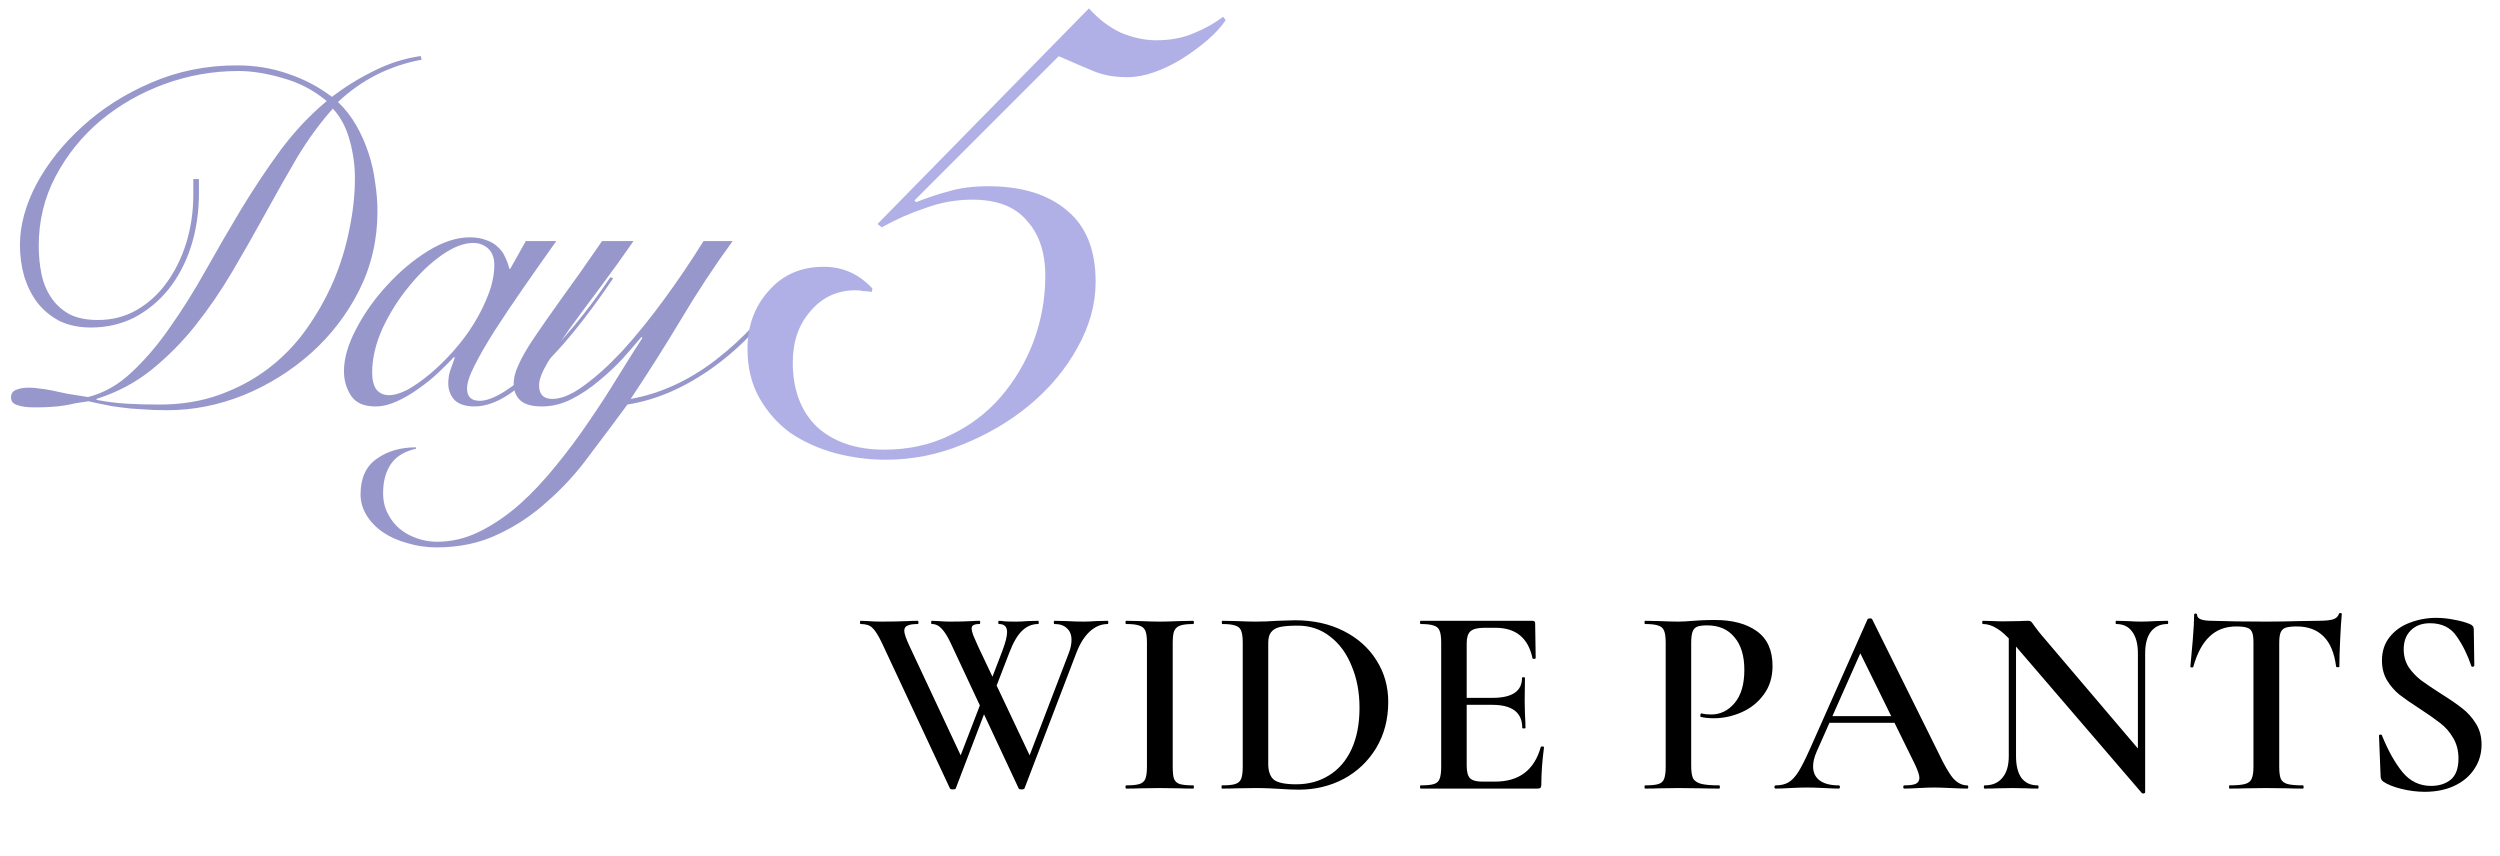
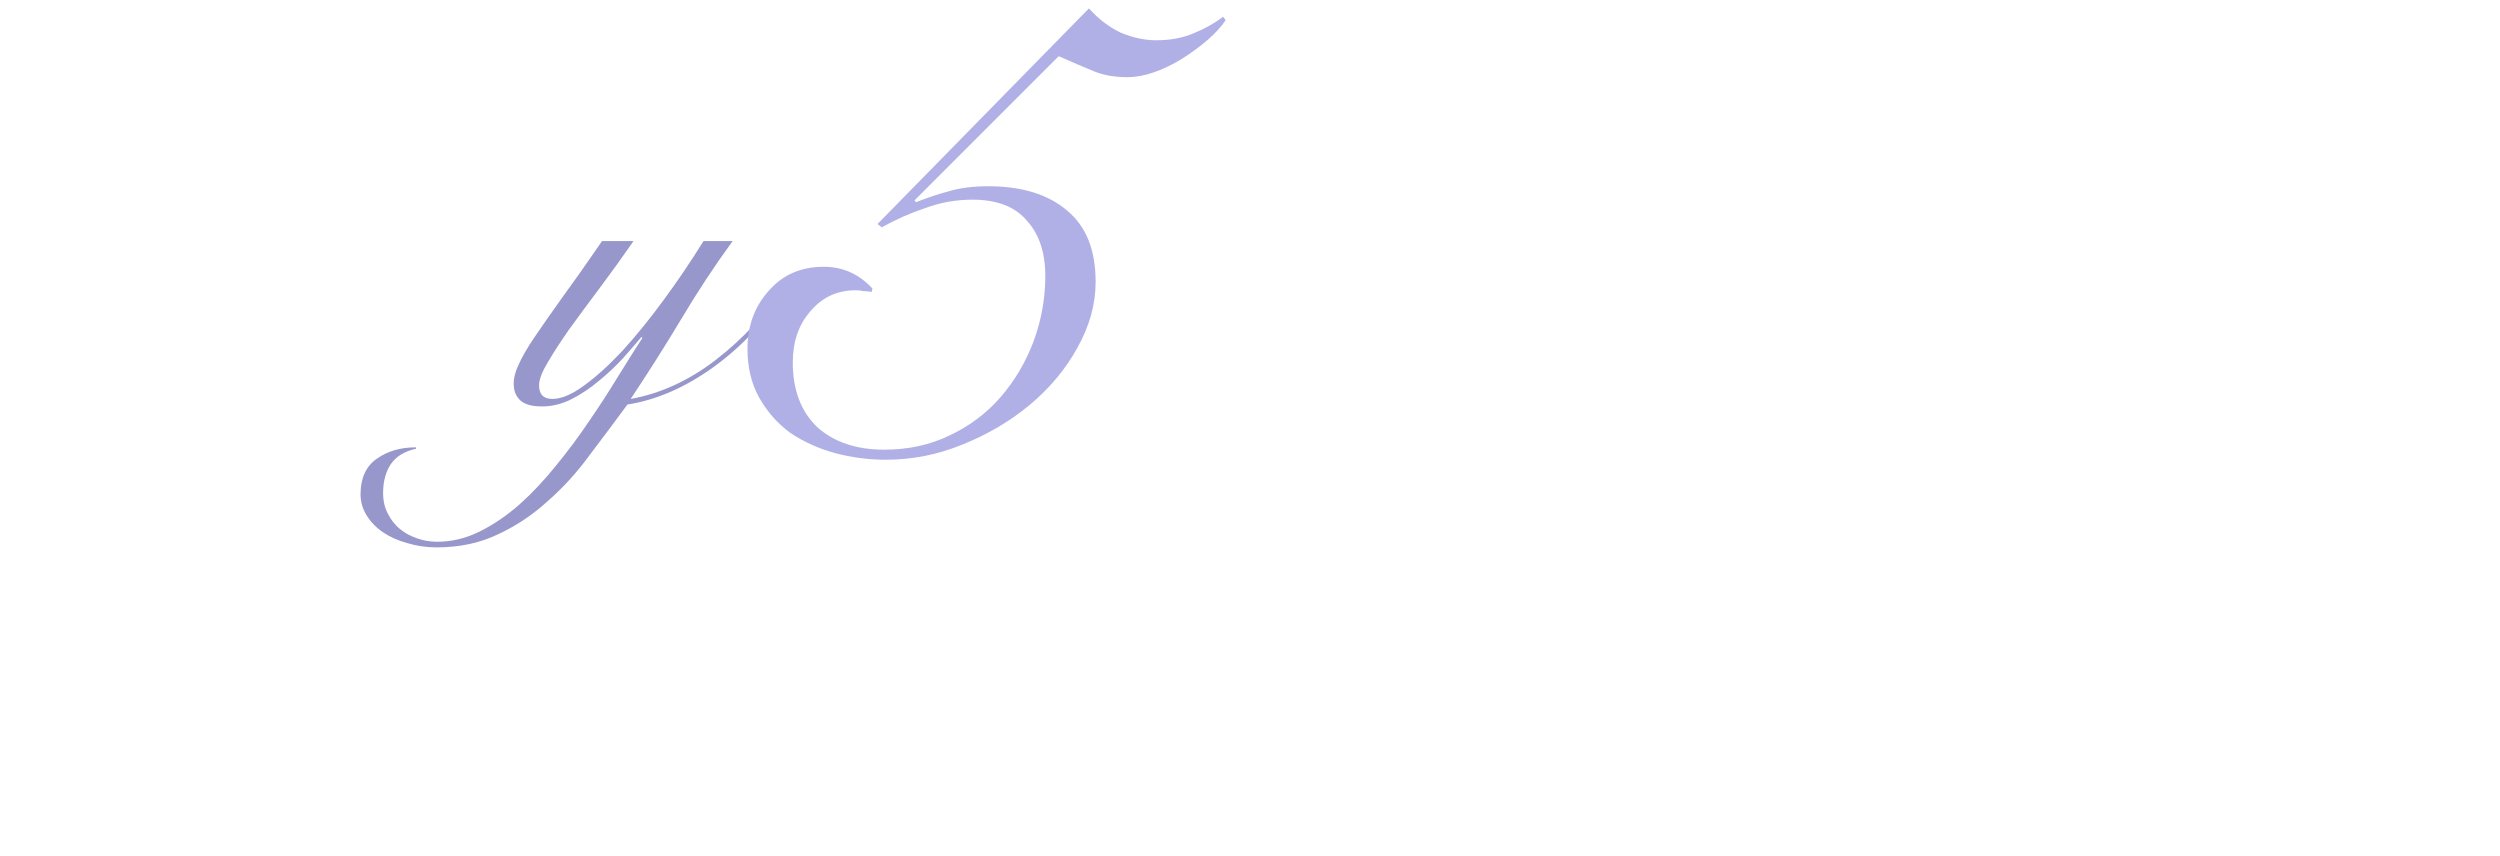
<svg xmlns="http://www.w3.org/2000/svg" width="149" height="51" viewBox="0 0 149 51" fill="none">
-   <path d="M56.966 46.984C56.955 47.027 56.897 47.048 56.79 47.048C56.683 47.048 56.625 47.027 56.614 46.984L52.566 38.328C52.342 37.859 52.15 37.555 51.99 37.416C51.841 37.267 51.611 37.192 51.302 37.192C51.27 37.192 51.254 37.16 51.254 37.096C51.254 37.032 51.27 37 51.302 37L51.718 37.016C51.974 37.037 52.241 37.048 52.518 37.048C53.126 37.048 53.665 37.037 54.134 37.016C54.283 37.005 54.47 37 54.694 37C54.726 37 54.742 37.032 54.742 37.096C54.742 37.16 54.726 37.192 54.694 37.192C54.417 37.192 54.214 37.224 54.086 37.288C53.958 37.341 53.894 37.443 53.894 37.592C53.894 37.752 53.995 38.051 54.198 38.488L57.398 45.32L56.758 46.312L58.678 41.32L58.966 41.736L56.966 46.984ZM66.022 37C66.043 37 66.054 37.032 66.054 37.096C66.054 37.16 66.043 37.192 66.022 37.192C65.638 37.192 65.286 37.336 64.966 37.624C64.646 37.912 64.379 38.328 64.166 38.872L61.062 46.984C61.051 47.027 60.993 47.048 60.886 47.048C60.779 47.048 60.721 47.027 60.71 46.984L56.662 38.328C56.481 37.944 56.305 37.661 56.134 37.48C55.963 37.288 55.766 37.192 55.542 37.192C55.51 37.192 55.494 37.16 55.494 37.096C55.494 37.032 55.51 37 55.542 37L55.926 37.016C56.161 37.037 56.395 37.048 56.63 37.048C57.131 37.048 57.574 37.037 57.958 37.016C58.065 37.005 58.203 37 58.374 37C58.406 37 58.422 37.032 58.422 37.096C58.422 37.16 58.406 37.192 58.374 37.192C58.214 37.192 58.097 37.213 58.022 37.256C57.947 37.288 57.91 37.357 57.91 37.464C57.91 37.549 57.942 37.683 58.006 37.864C58.081 38.045 58.171 38.253 58.278 38.488L61.51 45.32L60.87 46.312L63.702 38.92C63.809 38.643 63.862 38.381 63.862 38.136C63.862 37.837 63.771 37.608 63.59 37.448C63.419 37.277 63.174 37.192 62.854 37.192C62.822 37.192 62.806 37.16 62.806 37.096C62.806 37.032 62.822 37 62.854 37L63.558 37.016C63.942 37.037 64.289 37.048 64.598 37.048C64.811 37.048 65.057 37.037 65.334 37.016L66.022 37ZM59.734 38.808C59.926 38.307 60.022 37.928 60.022 37.672C60.022 37.352 59.862 37.192 59.542 37.192C59.51 37.192 59.494 37.16 59.494 37.096C59.494 37.032 59.51 37 59.542 37C59.638 37 59.75 37.011 59.878 37.032C60.006 37.043 60.241 37.048 60.582 37.048C60.774 37.048 60.998 37.037 61.254 37.016L61.878 37C61.899 37 61.91 37.032 61.91 37.096C61.91 37.16 61.899 37.192 61.878 37.192C61.515 37.192 61.195 37.325 60.918 37.592C60.641 37.859 60.39 38.285 60.166 38.872L59.062 41.736L58.774 41.32L59.734 38.808ZM69.894 45.704C69.894 46.035 69.92 46.275 69.974 46.424C70.038 46.573 70.15 46.675 70.31 46.728C70.48 46.781 70.747 46.808 71.11 46.808C71.142 46.808 71.158 46.84 71.158 46.904C71.158 46.968 71.142 47 71.11 47C70.768 47 70.496 46.995 70.294 46.984L69.11 46.968L67.958 46.984C67.755 46.995 67.478 47 67.126 47C67.094 47 67.078 46.968 67.078 46.904C67.078 46.84 67.094 46.808 67.126 46.808C67.488 46.808 67.75 46.781 67.91 46.728C68.08 46.675 68.198 46.573 68.262 46.424C68.326 46.264 68.358 46.024 68.358 45.704V38.296C68.358 37.976 68.326 37.741 68.262 37.592C68.198 37.443 68.08 37.341 67.91 37.288C67.75 37.224 67.488 37.192 67.126 37.192C67.094 37.192 67.078 37.16 67.078 37.096C67.078 37.032 67.094 37 67.126 37L67.958 37.016C68.427 37.037 68.811 37.048 69.11 37.048C69.44 37.048 69.84 37.037 70.31 37.016L71.11 37C71.142 37 71.158 37.032 71.158 37.096C71.158 37.16 71.142 37.192 71.11 37.192C70.758 37.192 70.496 37.224 70.326 37.288C70.155 37.352 70.038 37.464 69.974 37.624C69.92 37.773 69.894 38.008 69.894 38.328V45.704ZM77.411 47.064C77.081 47.064 76.691 47.048 76.243 47.016C76.083 47.005 75.881 46.995 75.635 46.984C75.39 46.973 75.118 46.968 74.819 46.968L73.683 46.984C73.481 46.995 73.198 47 72.835 47C72.814 47 72.803 46.968 72.803 46.904C72.803 46.84 72.814 46.808 72.835 46.808C73.198 46.808 73.459 46.781 73.619 46.728C73.79 46.675 73.907 46.573 73.971 46.424C74.035 46.264 74.067 46.024 74.067 45.704V38.296C74.067 37.976 74.035 37.741 73.971 37.592C73.918 37.443 73.806 37.341 73.635 37.288C73.465 37.224 73.203 37.192 72.851 37.192C72.83 37.192 72.819 37.16 72.819 37.096C72.819 37.032 72.83 37 72.851 37L73.699 37.016C74.169 37.037 74.542 37.048 74.819 37.048C75.235 37.048 75.667 37.032 76.115 37C76.649 36.979 77.006 36.968 77.187 36.968C78.275 36.968 79.241 37.181 80.083 37.608C80.926 38.035 81.577 38.616 82.035 39.352C82.505 40.088 82.739 40.915 82.739 41.832C82.739 42.867 82.499 43.784 82.019 44.584C81.539 45.373 80.894 45.987 80.083 46.424C79.273 46.851 78.382 47.064 77.411 47.064ZM77.251 46.744C77.987 46.744 78.638 46.568 79.203 46.216C79.779 45.864 80.227 45.347 80.547 44.664C80.867 43.971 81.027 43.144 81.027 42.184C81.027 41.267 80.873 40.44 80.563 39.704C80.265 38.957 79.838 38.371 79.283 37.944C78.729 37.507 78.083 37.288 77.347 37.288C76.889 37.288 76.537 37.315 76.291 37.368C76.057 37.421 75.881 37.523 75.763 37.672C75.646 37.811 75.587 38.029 75.587 38.328V45.528C75.587 45.965 75.699 46.28 75.923 46.472C76.158 46.653 76.601 46.744 77.251 46.744ZM84.679 47C84.647 47 84.631 46.968 84.631 46.904C84.631 46.84 84.647 46.808 84.679 46.808C85.041 46.808 85.303 46.781 85.463 46.728C85.633 46.675 85.745 46.573 85.799 46.424C85.863 46.264 85.895 46.024 85.895 45.704V38.296C85.895 37.976 85.863 37.741 85.799 37.592C85.745 37.443 85.633 37.341 85.463 37.288C85.292 37.224 85.031 37.192 84.679 37.192C84.647 37.192 84.631 37.16 84.631 37.096C84.631 37.032 84.647 37 84.679 37H91.335C91.441 37 91.495 37.048 91.495 37.144L91.527 39.224C91.527 39.245 91.495 39.261 91.431 39.272C91.377 39.272 91.345 39.256 91.335 39.224C91.079 38.019 90.343 37.416 89.127 37.416H88.471C88.076 37.416 87.799 37.485 87.639 37.624C87.489 37.763 87.415 37.997 87.415 38.328V45.64C87.415 45.992 87.479 46.237 87.607 46.376C87.745 46.515 87.985 46.584 88.327 46.584H89.111C90.54 46.584 91.447 45.896 91.831 44.52C91.831 44.499 91.857 44.488 91.911 44.488C91.985 44.488 92.023 44.504 92.023 44.536C91.916 45.347 91.863 46.088 91.863 46.76C91.863 46.845 91.847 46.909 91.815 46.952C91.783 46.984 91.719 47 91.623 47H84.679ZM90.727 43.384C90.727 42.467 90.129 42.008 88.935 42.008H86.695V41.592H88.951C90.124 41.592 90.711 41.197 90.711 40.408C90.711 40.376 90.737 40.36 90.791 40.36C90.855 40.36 90.887 40.376 90.887 40.408L90.871 41.8L90.887 42.552C90.908 42.893 90.919 43.171 90.919 43.384C90.919 43.405 90.887 43.416 90.823 43.416C90.759 43.416 90.727 43.405 90.727 43.384ZM100.795 45.64C100.795 45.981 100.832 46.232 100.907 46.392C100.992 46.541 101.147 46.648 101.371 46.712C101.605 46.776 101.968 46.808 102.459 46.808C102.491 46.808 102.507 46.84 102.507 46.904C102.507 46.968 102.491 47 102.459 47C102.021 47 101.68 46.995 101.435 46.984L100.043 46.968L98.891 46.984C98.688 46.995 98.411 47 98.059 47C98.027 47 98.011 46.968 98.011 46.904C98.011 46.84 98.027 46.808 98.059 46.808C98.421 46.808 98.683 46.781 98.843 46.728C99.013 46.675 99.125 46.573 99.179 46.424C99.243 46.264 99.275 46.024 99.275 45.704V38.296C99.275 37.976 99.243 37.741 99.179 37.592C99.125 37.443 99.013 37.341 98.843 37.288C98.672 37.224 98.411 37.192 98.059 37.192C98.027 37.192 98.011 37.16 98.011 37.096C98.011 37.032 98.027 37 98.059 37L98.891 37.016C99.36 37.037 99.739 37.048 100.027 37.048C100.272 37.048 100.571 37.032 100.923 37C101.051 36.989 101.221 36.979 101.435 36.968C101.659 36.957 101.92 36.952 102.219 36.952C103.264 36.952 104.096 37.176 104.715 37.624C105.333 38.072 105.643 38.76 105.643 39.688C105.643 40.36 105.467 40.931 105.115 41.4C104.773 41.869 104.331 42.221 103.787 42.456C103.253 42.691 102.704 42.808 102.139 42.808C101.84 42.808 101.584 42.781 101.371 42.728C101.349 42.728 101.339 42.701 101.339 42.648C101.339 42.616 101.344 42.584 101.355 42.552C101.376 42.52 101.397 42.509 101.419 42.52C101.579 42.563 101.765 42.584 101.979 42.584C102.533 42.584 103.003 42.355 103.387 41.896C103.771 41.437 103.963 40.781 103.963 39.928C103.963 39.085 103.765 38.435 103.371 37.976C102.987 37.507 102.443 37.272 101.739 37.272C101.483 37.272 101.285 37.299 101.147 37.352C101.019 37.405 100.928 37.507 100.875 37.656C100.821 37.795 100.795 38.019 100.795 38.328V45.64ZM108.94 42.68H113.42L113.532 43.08H108.732L108.94 42.68ZM117.244 46.808C117.287 46.808 117.308 46.84 117.308 46.904C117.308 46.968 117.287 47 117.244 47C117.042 47 116.716 46.989 116.268 46.968C115.82 46.947 115.495 46.936 115.292 46.936C115.026 46.936 114.711 46.947 114.348 46.968C113.986 46.989 113.703 47 113.5 47C113.458 47 113.436 46.968 113.436 46.904C113.436 46.84 113.458 46.808 113.5 46.808C113.82 46.808 114.05 46.776 114.188 46.712C114.327 46.637 114.396 46.52 114.396 46.36C114.396 46.2 114.306 45.928 114.124 45.544L110.78 38.744L111.436 37.672L108.268 44.808C108.13 45.128 108.06 45.416 108.06 45.672C108.06 46.045 108.194 46.328 108.46 46.52C108.727 46.712 109.1 46.808 109.58 46.808C109.634 46.808 109.66 46.84 109.66 46.904C109.66 46.968 109.634 47 109.58 47C109.388 47 109.111 46.989 108.748 46.968C108.343 46.947 107.991 46.936 107.692 46.936C107.404 46.936 107.068 46.947 106.684 46.968C106.343 46.989 106.06 47 105.836 47C105.783 47 105.756 46.968 105.756 46.904C105.756 46.84 105.783 46.808 105.836 46.808C106.135 46.808 106.386 46.749 106.588 46.632C106.791 46.515 106.988 46.307 107.18 46.008C107.372 45.699 107.602 45.245 107.868 44.648L111.308 36.904C111.33 36.872 111.378 36.856 111.452 36.856C111.527 36.856 111.57 36.872 111.58 36.904L115.5 44.808C115.863 45.576 116.167 46.104 116.412 46.392C116.668 46.669 116.946 46.808 117.244 46.808ZM119.723 37.368L120.155 37.4V45.064C120.155 45.629 120.262 46.061 120.475 46.36C120.699 46.659 121.025 46.808 121.451 46.808C121.483 46.808 121.499 46.84 121.499 46.904C121.499 46.968 121.483 47 121.451 47C121.174 47 120.961 46.995 120.811 46.984L119.963 46.968L119.019 46.984C118.849 46.995 118.603 47 118.283 47C118.251 47 118.235 46.968 118.235 46.904C118.235 46.84 118.251 46.808 118.283 46.808C118.742 46.808 119.094 46.659 119.339 46.36C119.595 46.061 119.723 45.629 119.723 45.064V37.368ZM127.851 47.224C127.851 47.256 127.825 47.277 127.771 47.288C127.718 47.299 127.681 47.293 127.659 47.272L119.963 38.312C119.601 37.896 119.281 37.608 119.003 37.448C118.726 37.277 118.454 37.192 118.187 37.192C118.155 37.192 118.139 37.16 118.139 37.096C118.139 37.032 118.155 37 118.187 37L118.827 37.016C118.955 37.027 119.147 37.032 119.403 37.032L120.427 37.016C120.555 37.005 120.705 37 120.875 37C120.961 37 121.025 37.021 121.067 37.064C121.11 37.107 121.174 37.192 121.259 37.32C121.441 37.565 121.574 37.736 121.659 37.832L127.723 44.968L127.851 47.224ZM127.851 47.224L127.419 46.744V38.952C127.419 38.387 127.307 37.955 127.083 37.656C126.87 37.347 126.55 37.192 126.123 37.192C126.102 37.192 126.091 37.16 126.091 37.096C126.091 37.032 126.102 37 126.123 37L126.779 37.016C127.121 37.037 127.403 37.048 127.627 37.048C127.83 37.048 128.123 37.037 128.507 37.016L129.179 37C129.211 37 129.227 37.032 129.227 37.096C129.227 37.16 129.211 37.192 129.179 37.192C128.753 37.192 128.422 37.347 128.187 37.656C127.963 37.955 127.851 38.387 127.851 38.952V47.224ZM133.282 37.336C132.632 37.336 132.098 37.539 131.682 37.944C131.266 38.339 130.946 38.936 130.722 39.736C130.722 39.768 130.69 39.784 130.626 39.784C130.573 39.773 130.546 39.757 130.546 39.736C130.589 39.32 130.637 38.787 130.69 38.136C130.744 37.475 130.77 36.979 130.77 36.648C130.77 36.595 130.797 36.568 130.85 36.568C130.914 36.568 130.946 36.595 130.946 36.648C130.946 36.883 131.245 37 131.842 37C132.76 37.032 133.832 37.048 135.058 37.048C135.688 37.048 136.354 37.037 137.058 37.016L138.146 37C138.552 37 138.845 36.973 139.026 36.92C139.218 36.867 139.341 36.76 139.394 36.6C139.405 36.557 139.437 36.536 139.49 36.536C139.544 36.536 139.57 36.557 139.57 36.6C139.538 36.931 139.506 37.432 139.474 38.104C139.442 38.776 139.426 39.32 139.426 39.736C139.426 39.757 139.394 39.768 139.33 39.768C139.277 39.768 139.245 39.757 139.234 39.736C139.128 38.915 138.877 38.312 138.482 37.928C138.088 37.533 137.554 37.336 136.882 37.336C136.584 37.336 136.36 37.363 136.21 37.416C136.072 37.469 135.976 37.565 135.922 37.704C135.869 37.832 135.842 38.04 135.842 38.328V45.704C135.842 46.024 135.874 46.264 135.938 46.424C136.013 46.573 136.146 46.675 136.338 46.728C136.53 46.781 136.834 46.808 137.25 46.808C137.282 46.808 137.298 46.84 137.298 46.904C137.298 46.968 137.282 47 137.25 47C136.877 47 136.584 46.995 136.37 46.984L135.058 46.968L133.81 46.984C133.586 46.995 133.277 47 132.882 47C132.861 47 132.85 46.968 132.85 46.904C132.85 46.84 132.861 46.808 132.882 46.808C133.298 46.808 133.602 46.781 133.794 46.728C133.997 46.675 134.13 46.573 134.194 46.424C134.269 46.264 134.306 46.024 134.306 45.704V38.296C134.306 38.019 134.28 37.816 134.226 37.688C134.173 37.549 134.077 37.459 133.938 37.416C133.8 37.363 133.581 37.336 133.282 37.336ZM143.261 38.696C143.261 39.091 143.357 39.443 143.549 39.752C143.751 40.051 143.997 40.312 144.285 40.536C144.573 40.749 144.967 41.016 145.469 41.336C146.013 41.677 146.439 41.971 146.749 42.216C147.069 42.461 147.341 42.765 147.565 43.128C147.789 43.48 147.901 43.896 147.901 44.376C147.901 44.92 147.757 45.405 147.469 45.832C147.191 46.259 146.791 46.595 146.269 46.84C145.757 47.075 145.17 47.192 144.509 47.192C144.061 47.192 143.597 47.133 143.117 47.016C142.647 46.899 142.29 46.755 142.045 46.584C141.949 46.52 141.895 46.419 141.885 46.28L141.789 43.864V43.848C141.789 43.805 141.815 43.784 141.869 43.784C141.922 43.773 141.954 43.789 141.965 43.832C142.317 44.707 142.717 45.427 143.165 45.992C143.623 46.557 144.199 46.84 144.893 46.84C145.362 46.84 145.751 46.717 146.061 46.472C146.37 46.216 146.525 45.795 146.525 45.208C146.525 44.739 146.418 44.328 146.205 43.976C146.002 43.624 145.746 43.331 145.437 43.096C145.138 42.861 144.727 42.573 144.205 42.232C143.693 41.901 143.293 41.624 143.005 41.4C142.717 41.165 142.471 40.883 142.269 40.552C142.066 40.211 141.965 39.816 141.965 39.368C141.965 38.813 142.119 38.344 142.429 37.96C142.738 37.576 143.138 37.293 143.629 37.112C144.13 36.92 144.653 36.824 145.197 36.824C145.549 36.824 145.906 36.861 146.269 36.936C146.631 37 146.941 37.085 147.197 37.192C147.357 37.256 147.437 37.357 147.437 37.496L147.469 39.656C147.469 39.699 147.442 39.725 147.389 39.736C147.346 39.747 147.314 39.736 147.293 39.704C147.079 39.053 146.791 38.467 146.429 37.944C146.077 37.411 145.543 37.144 144.829 37.144C144.349 37.144 143.965 37.288 143.677 37.576C143.399 37.853 143.261 38.227 143.261 38.696Z" fill="black" />
  <path d="M37.757 14.368C37.085 15.339 36.413 16.272 35.741 17.168C35.069 18.064 34.463 18.885 33.921 19.632C33.399 20.379 32.969 21.041 32.633 21.62C32.297 22.18 32.129 22.628 32.129 22.964C32.129 23.505 32.391 23.776 32.913 23.776C33.455 23.776 34.08 23.515 34.789 22.992C35.517 22.469 36.283 21.779 37.085 20.92C37.888 20.043 38.7 19.044 39.521 17.924C40.361 16.785 41.164 15.6 41.929 14.368H43.665C42.564 15.88 41.537 17.439 40.585 19.044C39.633 20.631 38.635 22.208 37.589 23.776C39.363 23.459 41.052 22.684 42.657 21.452C44.281 20.201 45.719 18.652 46.969 16.804L47.165 16.888C45.821 18.941 44.291 20.593 42.573 21.844C40.875 23.076 39.148 23.832 37.393 24.112C36.665 25.101 35.919 26.1 35.153 27.108C34.407 28.135 33.576 29.049 32.661 29.852C31.765 30.673 30.776 31.336 29.693 31.84C28.611 32.363 27.388 32.624 26.025 32.624C25.409 32.624 24.831 32.54 24.289 32.372C23.729 32.223 23.244 32.008 22.833 31.728C22.423 31.448 22.096 31.112 21.853 30.72C21.611 30.328 21.489 29.908 21.489 29.46C21.489 28.489 21.816 27.78 22.469 27.332C23.104 26.884 23.879 26.66 24.793 26.66V26.744C24.121 26.893 23.627 27.192 23.309 27.64C22.992 28.107 22.833 28.685 22.833 29.376C22.833 29.843 22.927 30.253 23.113 30.608C23.3 30.981 23.543 31.289 23.841 31.532C24.14 31.775 24.485 31.961 24.877 32.092C25.251 32.223 25.643 32.288 26.053 32.288C26.931 32.288 27.78 32.083 28.601 31.672C29.423 31.261 30.216 30.72 30.981 30.048C31.728 29.376 32.447 28.611 33.137 27.752C33.828 26.912 34.481 26.035 35.097 25.12C35.713 24.224 36.283 23.347 36.805 22.488C37.347 21.611 37.841 20.827 38.289 20.136L38.233 20.08C37.935 20.435 37.571 20.855 37.141 21.34C36.712 21.807 36.236 22.255 35.713 22.684C35.209 23.113 34.668 23.477 34.089 23.776C33.511 24.075 32.913 24.224 32.297 24.224C31.7 24.224 31.271 24.103 31.009 23.86C30.748 23.617 30.617 23.291 30.617 22.88C30.617 22.507 30.72 22.115 30.925 21.704C31.112 21.275 31.42 20.743 31.849 20.108C32.279 19.473 32.82 18.699 33.473 17.784C34.145 16.869 34.948 15.731 35.881 14.368H37.757Z" fill="#9797CC" />
-   <path d="M31.336 14.368H33.156C32.465 15.339 31.803 16.281 31.168 17.196C30.533 18.111 29.964 18.96 29.46 19.744C28.975 20.509 28.583 21.191 28.284 21.788C27.985 22.367 27.836 22.824 27.836 23.16C27.836 23.645 28.088 23.888 28.592 23.888C28.984 23.888 29.479 23.701 30.076 23.328C30.692 22.936 31.355 22.404 32.064 21.732C32.773 21.06 33.501 20.276 34.248 19.38C34.995 18.484 35.704 17.532 36.376 16.524L36.544 16.58C36.04 17.345 35.443 18.176 34.752 19.072C34.08 19.949 33.371 20.771 32.624 21.536C31.877 22.301 31.131 22.945 30.384 23.468C29.637 23.972 28.937 24.224 28.284 24.224C27.743 24.224 27.341 24.093 27.08 23.832C26.837 23.552 26.716 23.225 26.716 22.852C26.716 22.591 26.753 22.339 26.828 22.096C26.921 21.835 27.015 21.573 27.108 21.312L27.052 21.284C26.809 21.545 26.501 21.853 26.128 22.208C25.773 22.544 25.381 22.861 24.952 23.16C24.541 23.459 24.112 23.711 23.664 23.916C23.216 24.121 22.787 24.224 22.376 24.224C21.685 24.224 21.2 24.009 20.92 23.58C20.64 23.151 20.5 22.665 20.5 22.124C20.5 21.359 20.743 20.519 21.228 19.604C21.713 18.671 22.329 17.803 23.076 17C23.823 16.179 24.635 15.497 25.512 14.956C26.389 14.415 27.22 14.144 28.004 14.144C28.377 14.144 28.704 14.2 28.984 14.312C29.264 14.405 29.497 14.545 29.684 14.732C29.871 14.9 30.011 15.096 30.104 15.32C30.216 15.544 30.3 15.777 30.356 16.02H30.412L31.336 14.368ZM22.18 22.208C22.18 22.637 22.264 22.973 22.432 23.216C22.619 23.44 22.871 23.552 23.188 23.552C23.505 23.552 23.879 23.44 24.308 23.216C24.737 22.973 25.185 22.656 25.652 22.264C26.119 21.872 26.576 21.424 27.024 20.92C27.491 20.397 27.901 19.847 28.256 19.268C28.611 18.689 28.9 18.101 29.124 17.504C29.348 16.907 29.46 16.337 29.46 15.796C29.46 15.367 29.339 15.04 29.096 14.816C28.853 14.592 28.555 14.48 28.2 14.48C27.64 14.48 27.015 14.723 26.324 15.208C25.633 15.693 24.98 16.319 24.364 17.084C23.748 17.831 23.225 18.661 22.796 19.576C22.385 20.491 22.18 21.368 22.18 22.208Z" fill="#9797CC" />
-   <path d="M25.129 3.56C24.196 3.728 23.3 4.027 22.441 4.456C21.601 4.885 20.836 5.427 20.145 6.08C20.575 6.491 20.939 6.957 21.237 7.48C21.536 8.003 21.779 8.553 21.965 9.132C22.152 9.692 22.283 10.271 22.357 10.868C22.451 11.465 22.497 12.044 22.497 12.604C22.497 14.284 22.133 15.852 21.405 17.308C20.677 18.745 19.716 19.996 18.521 21.06C17.345 22.105 16.011 22.936 14.517 23.552C13.024 24.149 11.512 24.448 9.981 24.448C9.403 24.448 8.889 24.429 8.441 24.392C7.993 24.373 7.583 24.336 7.209 24.28C6.855 24.243 6.519 24.187 6.201 24.112C5.903 24.056 5.595 23.991 5.277 23.916C5.016 23.953 4.764 23.991 4.521 24.028C4.297 24.084 4.064 24.131 3.821 24.168C3.597 24.205 3.336 24.233 3.037 24.252C2.757 24.271 2.431 24.28 2.057 24.28C1.609 24.28 1.264 24.233 1.021 24.14C0.779 24.065 0.657 23.916 0.657 23.692C0.657 23.468 0.751 23.319 0.937 23.244C1.143 23.151 1.404 23.104 1.721 23.104C1.945 23.104 2.16 23.123 2.365 23.16C2.589 23.179 2.832 23.216 3.093 23.272C3.373 23.328 3.681 23.393 4.017 23.468C4.353 23.524 4.764 23.589 5.249 23.664C6.201 23.421 7.069 22.927 7.853 22.18C8.656 21.433 9.412 20.547 10.121 19.52C10.849 18.493 11.559 17.364 12.249 16.132C12.94 14.9 13.649 13.677 14.377 12.464C15.124 11.232 15.908 10.056 16.729 8.936C17.569 7.816 18.484 6.845 19.473 6.024C18.689 5.371 17.812 4.913 16.841 4.652C15.889 4.372 15.012 4.232 14.209 4.232C12.697 4.232 11.223 4.493 9.785 5.016C8.367 5.539 7.097 6.267 5.977 7.2C4.876 8.133 3.989 9.235 3.317 10.504C2.645 11.773 2.309 13.155 2.309 14.648C2.309 15.245 2.365 15.815 2.477 16.356C2.589 16.879 2.785 17.345 3.065 17.756C3.345 18.167 3.709 18.493 4.157 18.736C4.605 18.96 5.165 19.072 5.837 19.072C6.677 19.072 7.443 18.876 8.133 18.484C8.843 18.073 9.44 17.532 9.925 16.86C10.429 16.169 10.821 15.376 11.101 14.48C11.381 13.565 11.521 12.613 11.521 11.624V10.672H11.857V11.484C11.857 12.641 11.699 13.715 11.381 14.704C11.064 15.675 10.616 16.524 10.037 17.252C9.459 17.961 8.777 18.521 7.993 18.932C7.209 19.324 6.351 19.52 5.417 19.52C4.708 19.52 4.083 19.389 3.541 19.128C3.019 18.848 2.58 18.484 2.225 18.036C1.889 17.588 1.628 17.065 1.441 16.468C1.273 15.871 1.189 15.245 1.189 14.592C1.189 13.435 1.516 12.231 2.169 10.98C2.841 9.729 3.756 8.581 4.913 7.536C6.071 6.472 7.433 5.604 9.001 4.932C10.588 4.241 12.296 3.896 14.125 3.896C15.208 3.896 16.225 4.064 17.177 4.4C18.129 4.717 18.997 5.175 19.781 5.772C20.565 5.175 21.396 4.661 22.273 4.232C23.151 3.784 24.084 3.485 25.073 3.336L25.129 3.56ZM9.505 24.112C10.812 24.112 12.007 23.916 13.089 23.524C14.172 23.132 15.143 22.609 16.001 21.956C16.879 21.284 17.635 20.5 18.269 19.604C18.904 18.708 19.436 17.765 19.865 16.776C20.295 15.768 20.612 14.741 20.817 13.696C21.041 12.632 21.153 11.605 21.153 10.616C21.153 9.869 21.051 9.123 20.845 8.376C20.64 7.611 20.304 6.976 19.837 6.472C19.072 7.331 18.363 8.301 17.709 9.384C17.075 10.467 16.44 11.587 15.805 12.744C15.171 13.901 14.517 15.049 13.845 16.188C13.173 17.327 12.445 18.391 11.661 19.38C10.877 20.369 10 21.256 9.029 22.04C8.077 22.805 6.985 23.384 5.753 23.776V23.832C6.332 23.944 6.911 24.019 7.489 24.056C8.087 24.093 8.759 24.112 9.505 24.112Z" fill="#9797CC" />
  <path d="M64.9 0.5C65.467 1.133 66.1 1.617 66.8 1.95C67.533 2.25 68.233 2.4 68.9 2.4C69.733 2.4 70.467 2.267 71.1 2C71.767 1.733 72.367 1.4 72.9 1L73.05 1.2C72.783 1.6 72.417 2 71.95 2.4C71.483 2.8 70.983 3.167 70.45 3.5C69.917 3.833 69.367 4.1 68.8 4.3C68.233 4.5 67.7 4.6 67.2 4.6C66.433 4.6 65.767 4.483 65.2 4.25C64.633 4.017 63.933 3.717 63.1 3.35L54.5 11.95L54.6 12.05C55.267 11.783 55.917 11.567 56.55 11.4C57.217 11.2 58 11.1 58.9 11.1C60.9 11.1 62.467 11.583 63.6 12.55C64.733 13.483 65.3 14.9 65.3 16.8C65.3 18.133 64.933 19.45 64.2 20.75C63.5 22.017 62.55 23.15 61.35 24.15C60.183 25.117 58.85 25.9 57.35 26.5C55.883 27.1 54.367 27.4 52.8 27.4C51.767 27.4 50.75 27.267 49.75 27C48.783 26.733 47.9 26.333 47.1 25.8C46.333 25.233 45.717 24.533 45.25 23.7C44.783 22.867 44.55 21.9 44.55 20.8C44.55 19.433 44.967 18.283 45.8 17.35C46.633 16.383 47.733 15.9 49.1 15.9C50.233 15.9 51.2 16.333 52 17.2L51.95 17.4C51.783 17.367 51.617 17.35 51.45 17.35C51.317 17.317 51.167 17.3 51 17.3C49.9 17.3 49 17.717 48.3 18.55C47.6 19.35 47.25 20.367 47.25 21.6C47.25 23.233 47.733 24.517 48.7 25.45C49.7 26.35 51.033 26.8 52.7 26.8C54.133 26.8 55.433 26.517 56.6 25.95C57.8 25.383 58.817 24.617 59.65 23.65C60.483 22.683 61.133 21.583 61.6 20.35C62.067 19.083 62.3 17.783 62.3 16.45C62.3 15.05 61.933 13.95 61.2 13.15C60.5 12.317 59.417 11.9 57.95 11.9C56.983 11.9 56.05 12.067 55.15 12.4C54.25 12.7 53.383 13.083 52.55 13.55L52.3 13.35L64.9 0.5Z" fill="#B0B0E7" />
</svg>